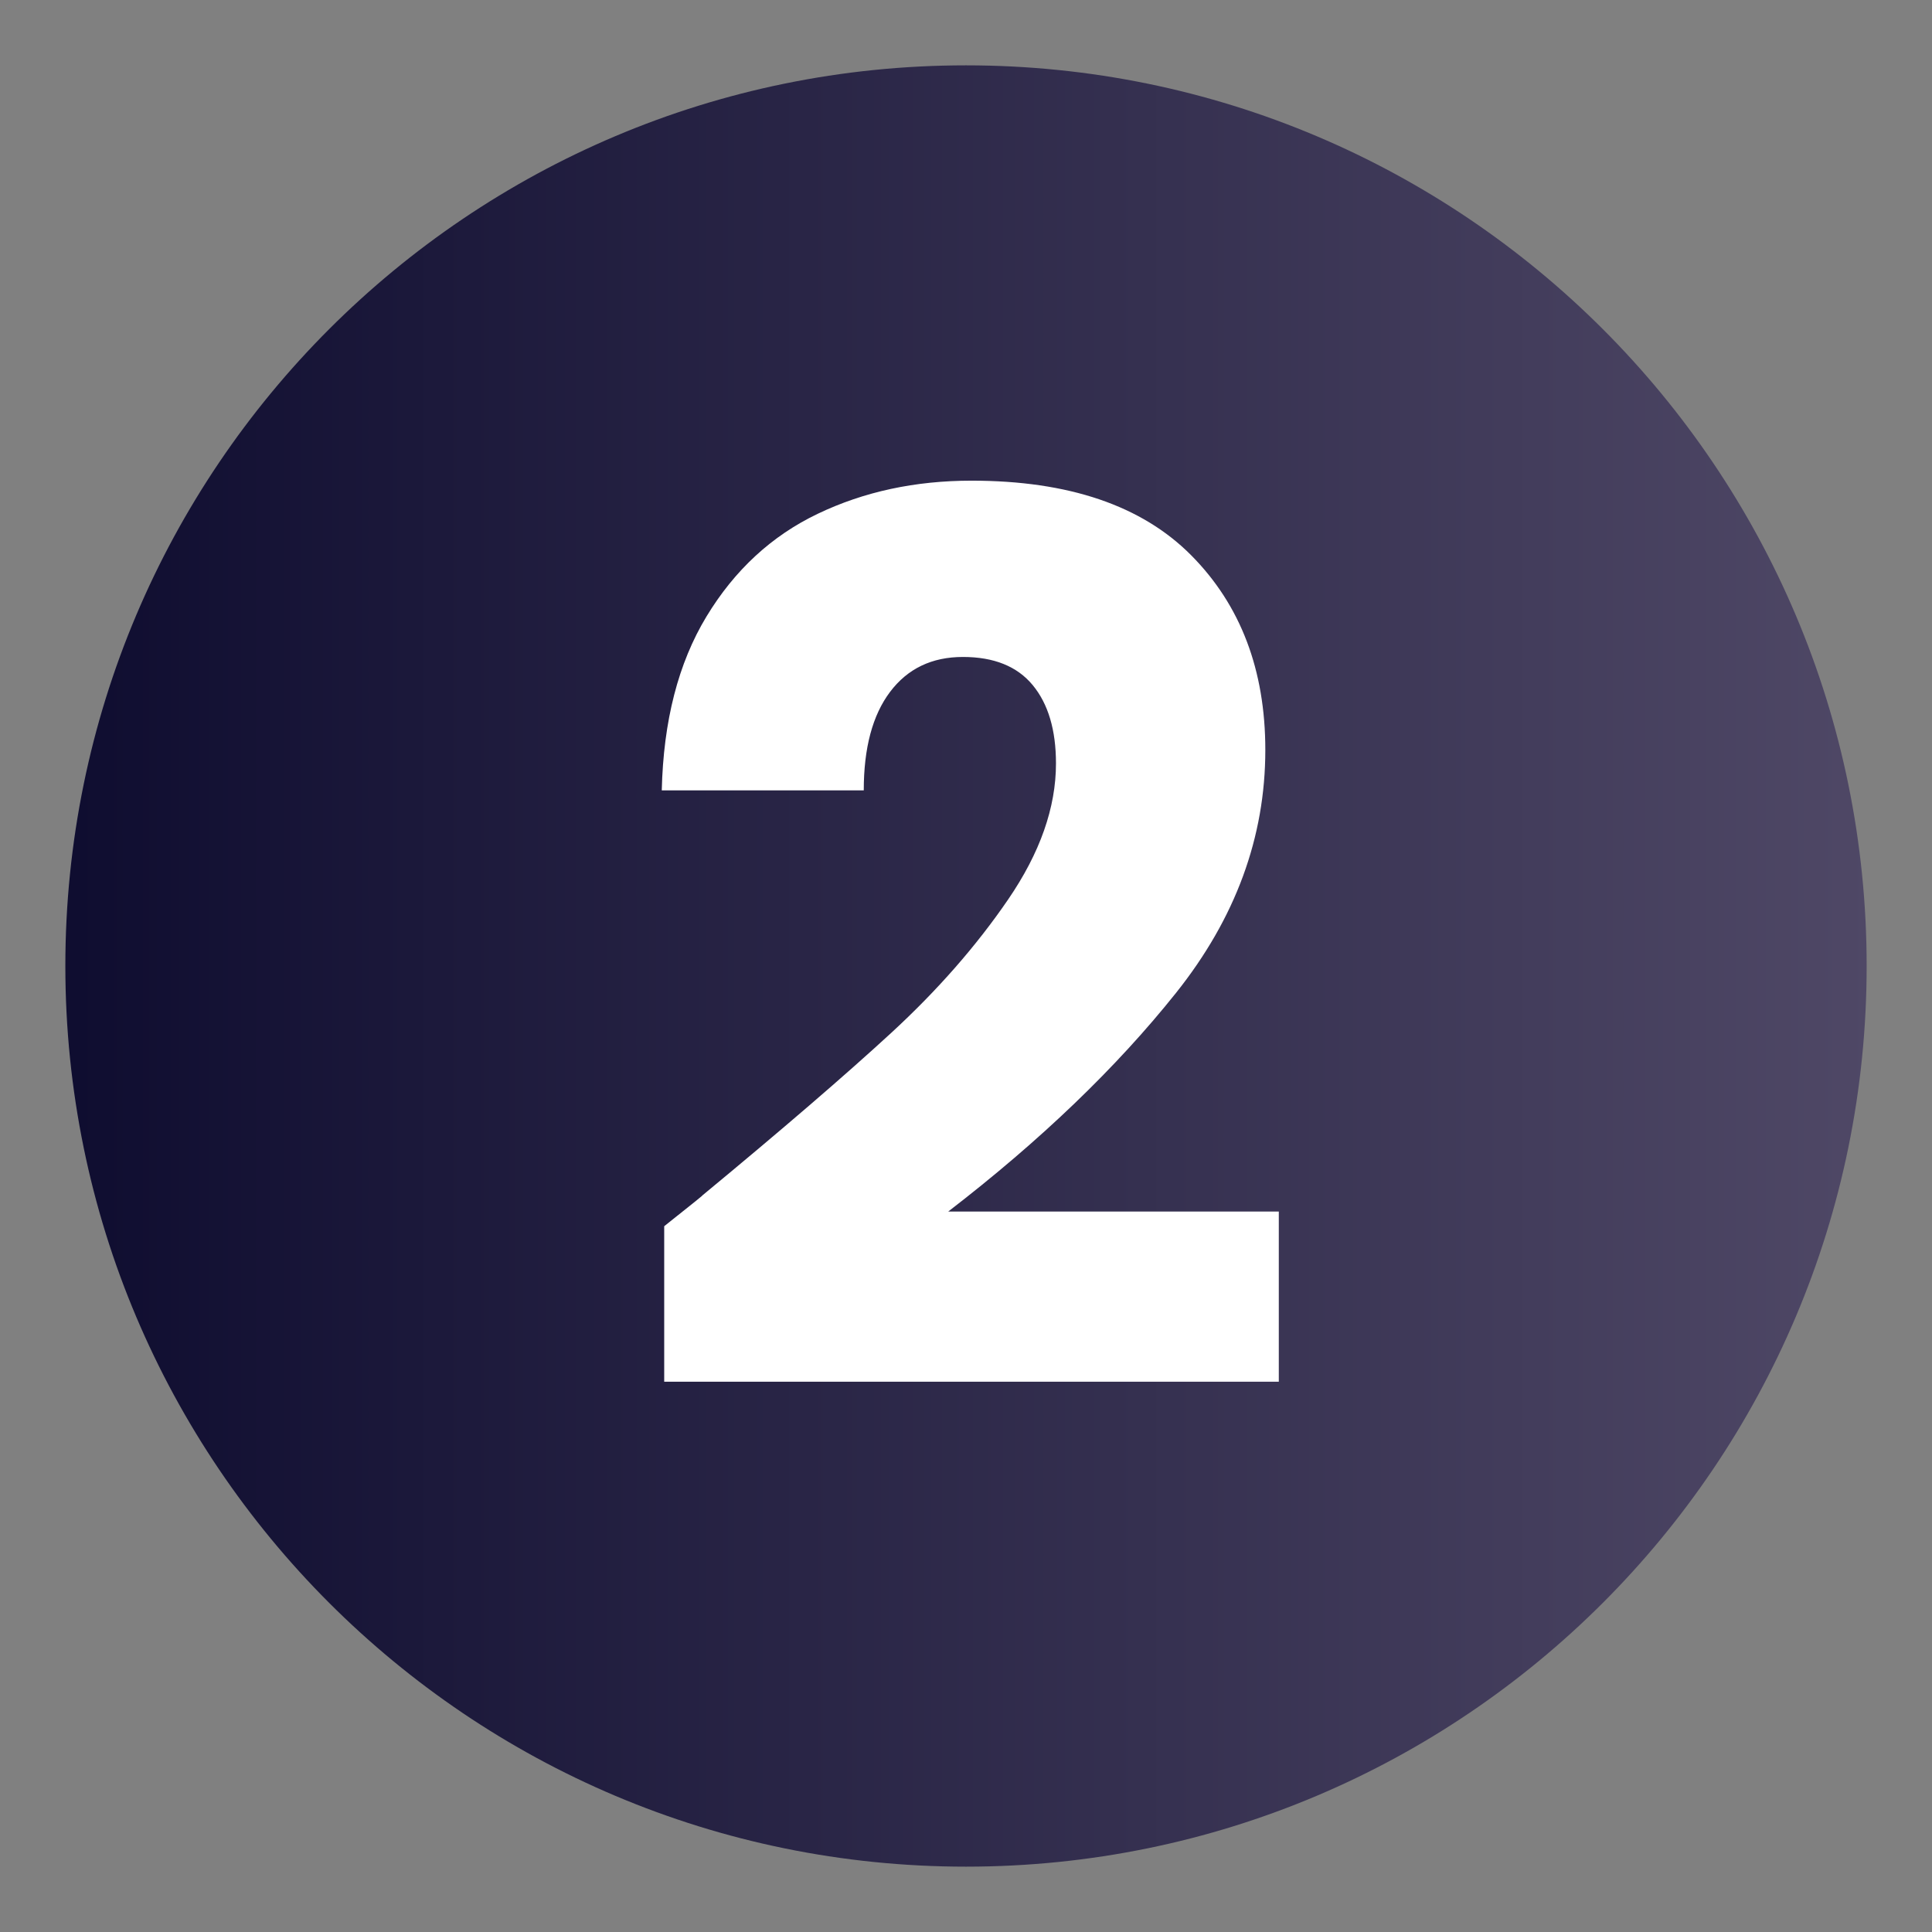
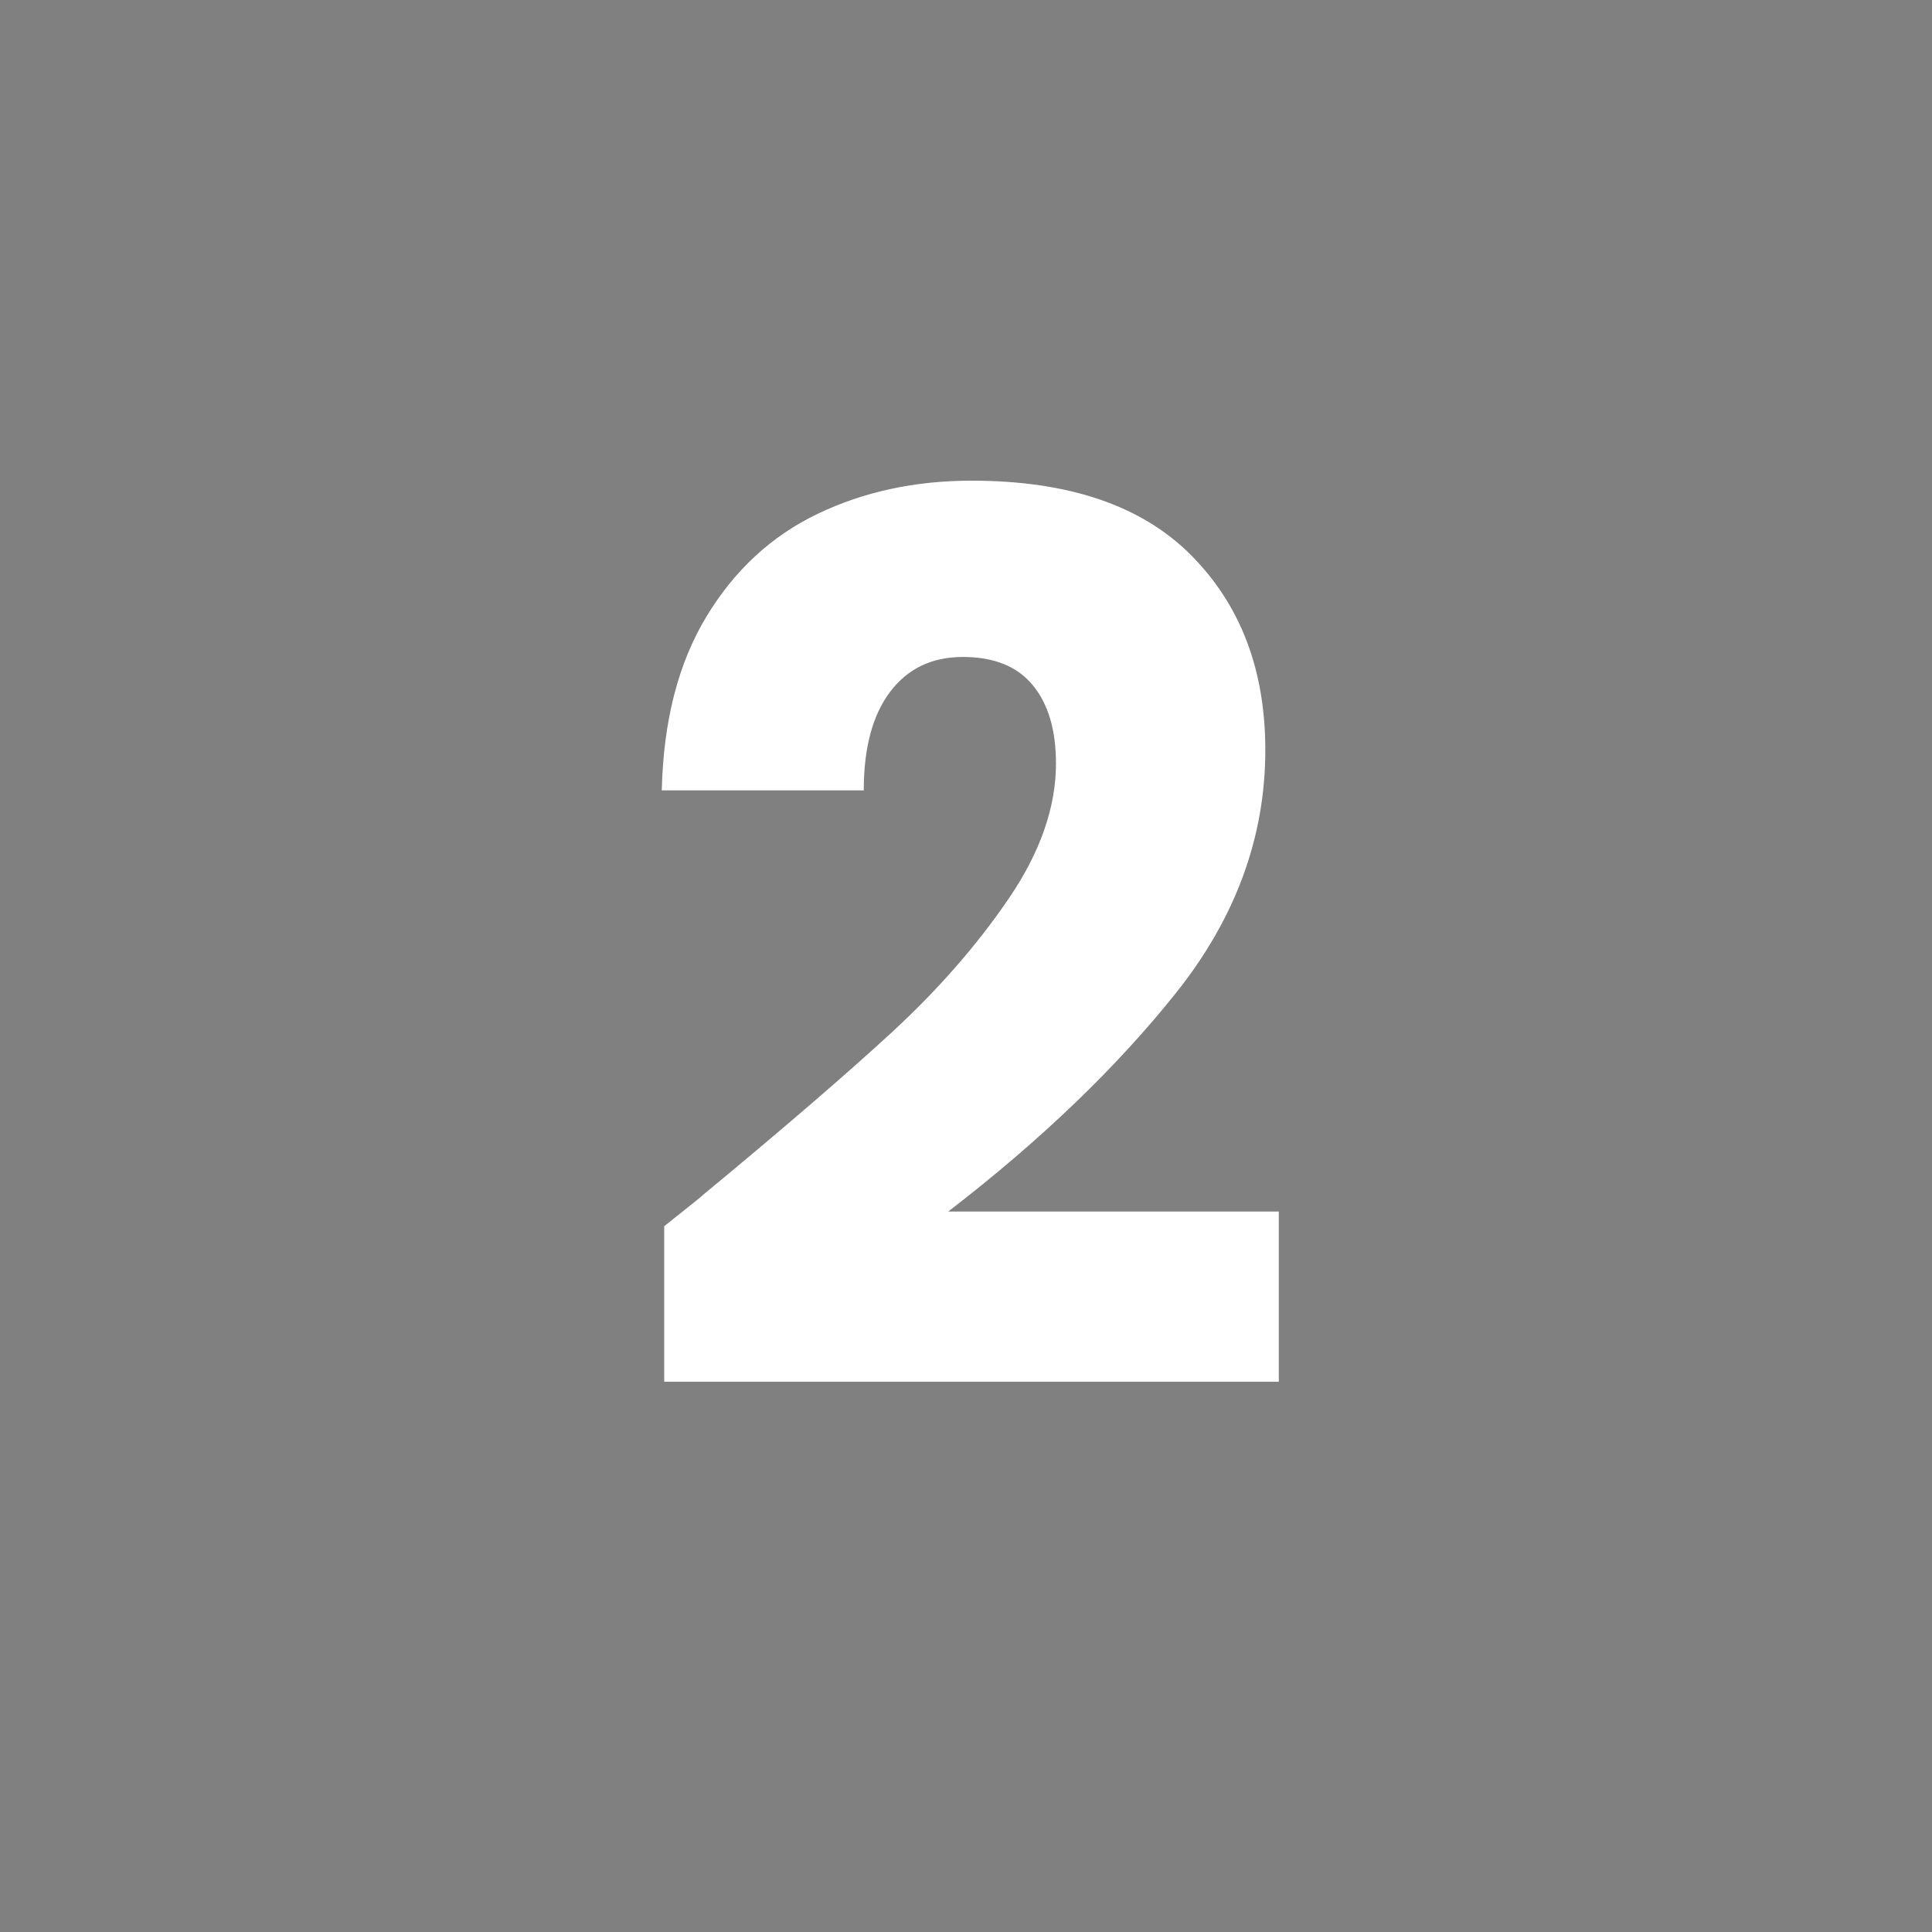
<svg xmlns="http://www.w3.org/2000/svg" width="2000" zoomAndPan="magnify" viewBox="0 0 1500 1500" height="2000" preserveAspectRatio="xMidYMid meet" version="1.0">
  <rect x="0" y="0" width="1500" height="1500" fill="#808080" stroke="none" />
  <defs>
    <g />
    <clipPath id="b421982290">
      <path d="M 50.734 50.734 L 1449.266 50.734 L 1449.266 1449.266 L 50.734 1449.266 Z M 50.734 50.734 " clip-rule="nonzero" />
    </clipPath>
    <clipPath id="cdcc9f1e62">
      <path d="M 750 50.734 C 363.809 50.734 50.734 363.809 50.734 750 C 50.734 1136.191 363.809 1449.266 750 1449.266 C 1136.191 1449.266 1449.266 1136.191 1449.266 750 C 1449.266 363.809 1136.191 50.734 750 50.734 Z M 750 50.734 " clip-rule="nonzero" />
    </clipPath>
    <clipPath id="1450b102a3">
      <path d="M 0.734 0.734 L 1399.266 0.734 L 1399.266 1399.266 L 0.734 1399.266 Z M 0.734 0.734 " clip-rule="nonzero" />
    </clipPath>
    <clipPath id="02028f1cfa">
-       <path d="M 700 0.734 C 313.809 0.734 0.734 313.809 0.734 700 C 0.734 1086.191 313.809 1399.266 700 1399.266 C 1086.191 1399.266 1399.266 1086.191 1399.266 700 C 1399.266 313.809 1086.191 0.734 700 0.734 Z M 700 0.734 " clip-rule="nonzero" />
-     </clipPath>
+       </clipPath>
    <linearGradient x1="0" gradientTransform="matrix(5.463, 0, 0, 5.463, 0.735, 0.735)" y1="128" x2="256" gradientUnits="userSpaceOnUse" y2="128" id="7c098c9ea0">
      <stop stop-opacity="1" stop-color="rgb(5.879%, 5.099%, 18.819%)" offset="0" />
      <stop stop-opacity="1" stop-color="rgb(5.977%, 5.19%, 18.901%)" offset="0.008" />
      <stop stop-opacity="1" stop-color="rgb(6.174%, 5.37%, 19.067%)" offset="0.016" />
      <stop stop-opacity="1" stop-color="rgb(6.369%, 5.551%, 19.232%)" offset="0.023" />
      <stop stop-opacity="1" stop-color="rgb(6.566%, 5.731%, 19.398%)" offset="0.031" />
      <stop stop-opacity="1" stop-color="rgb(6.761%, 5.913%, 19.563%)" offset="0.039" />
      <stop stop-opacity="1" stop-color="rgb(6.958%, 6.093%, 19.73%)" offset="0.047" />
      <stop stop-opacity="1" stop-color="rgb(7.153%, 6.274%, 19.894%)" offset="0.055" />
      <stop stop-opacity="1" stop-color="rgb(7.35%, 6.454%, 20.059%)" offset="0.062" />
      <stop stop-opacity="1" stop-color="rgb(7.545%, 6.636%, 20.226%)" offset="0.07" />
      <stop stop-opacity="1" stop-color="rgb(7.742%, 6.816%, 20.39%)" offset="0.078" />
      <stop stop-opacity="1" stop-color="rgb(7.938%, 6.998%, 20.557%)" offset="0.086" />
      <stop stop-opacity="1" stop-color="rgb(8.134%, 7.178%, 20.721%)" offset="0.094" />
      <stop stop-opacity="1" stop-color="rgb(8.33%, 7.359%, 20.888%)" offset="0.102" />
      <stop stop-opacity="1" stop-color="rgb(8.527%, 7.539%, 21.053%)" offset="0.109" />
      <stop stop-opacity="1" stop-color="rgb(8.722%, 7.721%, 21.219%)" offset="0.117" />
      <stop stop-opacity="1" stop-color="rgb(8.919%, 7.901%, 21.384%)" offset="0.125" />
      <stop stop-opacity="1" stop-color="rgb(9.114%, 8.081%, 21.548%)" offset="0.133" />
      <stop stop-opacity="1" stop-color="rgb(9.311%, 8.263%, 21.715%)" offset="0.141" />
      <stop stop-opacity="1" stop-color="rgb(9.506%, 8.443%, 21.88%)" offset="0.148" />
      <stop stop-opacity="1" stop-color="rgb(9.703%, 8.624%, 22.046%)" offset="0.156" />
      <stop stop-opacity="1" stop-color="rgb(9.898%, 8.804%, 22.211%)" offset="0.164" />
      <stop stop-opacity="1" stop-color="rgb(10.095%, 8.986%, 22.377%)" offset="0.172" />
      <stop stop-opacity="1" stop-color="rgb(10.291%, 9.166%, 22.542%)" offset="0.18" />
      <stop stop-opacity="1" stop-color="rgb(10.487%, 9.348%, 22.708%)" offset="0.188" />
      <stop stop-opacity="1" stop-color="rgb(10.683%, 9.528%, 22.873%)" offset="0.195" />
      <stop stop-opacity="1" stop-color="rgb(10.88%, 9.709%, 23.038%)" offset="0.203" />
      <stop stop-opacity="1" stop-color="rgb(11.075%, 9.889%, 23.204%)" offset="0.211" />
      <stop stop-opacity="1" stop-color="rgb(11.272%, 10.071%, 23.369%)" offset="0.219" />
      <stop stop-opacity="1" stop-color="rgb(11.467%, 10.251%, 23.535%)" offset="0.227" />
      <stop stop-opacity="1" stop-color="rgb(11.664%, 10.432%, 23.7%)" offset="0.234" />
      <stop stop-opacity="1" stop-color="rgb(11.859%, 10.612%, 23.866%)" offset="0.242" />
      <stop stop-opacity="1" stop-color="rgb(12.056%, 10.794%, 24.031%)" offset="0.25" />
      <stop stop-opacity="1" stop-color="rgb(12.251%, 10.974%, 24.197%)" offset="0.258" />
      <stop stop-opacity="1" stop-color="rgb(12.448%, 11.156%, 24.362%)" offset="0.266" />
      <stop stop-opacity="1" stop-color="rgb(12.643%, 11.336%, 24.527%)" offset="0.273" />
      <stop stop-opacity="1" stop-color="rgb(12.84%, 11.517%, 24.693%)" offset="0.281" />
      <stop stop-opacity="1" stop-color="rgb(13.036%, 11.697%, 24.858%)" offset="0.289" />
      <stop stop-opacity="1" stop-color="rgb(13.232%, 11.877%, 25.024%)" offset="0.297" />
      <stop stop-opacity="1" stop-color="rgb(13.428%, 12.059%, 25.189%)" offset="0.305" />
      <stop stop-opacity="1" stop-color="rgb(13.625%, 12.239%, 25.356%)" offset="0.312" />
      <stop stop-opacity="1" stop-color="rgb(13.82%, 12.421%, 25.52%)" offset="0.32" />
      <stop stop-opacity="1" stop-color="rgb(14.017%, 12.601%, 25.685%)" offset="0.328" />
      <stop stop-opacity="1" stop-color="rgb(14.214%, 12.782%, 25.851%)" offset="0.336" />
      <stop stop-opacity="1" stop-color="rgb(14.409%, 12.962%, 26.016%)" offset="0.344" />
      <stop stop-opacity="1" stop-color="rgb(14.606%, 13.144%, 26.183%)" offset="0.352" />
      <stop stop-opacity="1" stop-color="rgb(14.801%, 13.324%, 26.347%)" offset="0.359" />
      <stop stop-opacity="1" stop-color="rgb(14.998%, 13.506%, 26.514%)" offset="0.367" />
      <stop stop-opacity="1" stop-color="rgb(15.193%, 13.686%, 26.678%)" offset="0.375" />
      <stop stop-opacity="1" stop-color="rgb(15.39%, 13.867%, 26.845%)" offset="0.383" />
      <stop stop-opacity="1" stop-color="rgb(15.585%, 14.047%, 27.01%)" offset="0.391" />
      <stop stop-opacity="1" stop-color="rgb(15.782%, 14.229%, 27.174%)" offset="0.398" />
      <stop stop-opacity="1" stop-color="rgb(15.977%, 14.409%, 27.341%)" offset="0.406" />
      <stop stop-opacity="1" stop-color="rgb(16.174%, 14.59%, 27.505%)" offset="0.414" />
      <stop stop-opacity="1" stop-color="rgb(16.37%, 14.771%, 27.672%)" offset="0.422" />
      <stop stop-opacity="1" stop-color="rgb(16.566%, 14.952%, 27.837%)" offset="0.43" />
      <stop stop-opacity="1" stop-color="rgb(16.762%, 15.132%, 28.003%)" offset="0.438" />
      <stop stop-opacity="1" stop-color="rgb(16.959%, 15.314%, 28.168%)" offset="0.445" />
      <stop stop-opacity="1" stop-color="rgb(17.154%, 15.494%, 28.334%)" offset="0.453" />
      <stop stop-opacity="1" stop-color="rgb(17.351%, 15.674%, 28.499%)" offset="0.461" />
      <stop stop-opacity="1" stop-color="rgb(17.546%, 15.855%, 28.664%)" offset="0.469" />
      <stop stop-opacity="1" stop-color="rgb(17.743%, 16.035%, 28.83%)" offset="0.477" />
      <stop stop-opacity="1" stop-color="rgb(17.938%, 16.217%, 28.995%)" offset="0.484" />
      <stop stop-opacity="1" stop-color="rgb(18.135%, 16.397%, 29.161%)" offset="0.492" />
      <stop stop-opacity="1" stop-color="rgb(18.33%, 16.579%, 29.326%)" offset="0.5" />
      <stop stop-opacity="1" stop-color="rgb(18.527%, 16.759%, 29.492%)" offset="0.508" />
      <stop stop-opacity="1" stop-color="rgb(18.723%, 16.94%, 29.657%)" offset="0.516" />
      <stop stop-opacity="1" stop-color="rgb(18.919%, 17.12%, 29.823%)" offset="0.523" />
      <stop stop-opacity="1" stop-color="rgb(19.115%, 17.302%, 29.988%)" offset="0.531" />
      <stop stop-opacity="1" stop-color="rgb(19.312%, 17.482%, 30.153%)" offset="0.539" />
      <stop stop-opacity="1" stop-color="rgb(19.507%, 17.664%, 30.319%)" offset="0.547" />
      <stop stop-opacity="1" stop-color="rgb(19.704%, 17.844%, 30.484%)" offset="0.555" />
      <stop stop-opacity="1" stop-color="rgb(19.899%, 18.025%, 30.65%)" offset="0.562" />
      <stop stop-opacity="1" stop-color="rgb(20.096%, 18.205%, 30.815%)" offset="0.57" />
      <stop stop-opacity="1" stop-color="rgb(20.291%, 18.387%, 30.981%)" offset="0.578" />
      <stop stop-opacity="1" stop-color="rgb(20.488%, 18.567%, 31.146%)" offset="0.586" />
      <stop stop-opacity="1" stop-color="rgb(20.683%, 18.748%, 31.311%)" offset="0.594" />
      <stop stop-opacity="1" stop-color="rgb(20.88%, 18.929%, 31.477%)" offset="0.602" />
      <stop stop-opacity="1" stop-color="rgb(21.075%, 19.11%, 31.642%)" offset="0.609" />
      <stop stop-opacity="1" stop-color="rgb(21.272%, 19.29%, 31.808%)" offset="0.617" />
      <stop stop-opacity="1" stop-color="rgb(21.468%, 19.472%, 31.973%)" offset="0.625" />
      <stop stop-opacity="1" stop-color="rgb(21.664%, 19.652%, 32.14%)" offset="0.633" />
      <stop stop-opacity="1" stop-color="rgb(21.86%, 19.832%, 32.304%)" offset="0.641" />
      <stop stop-opacity="1" stop-color="rgb(22.057%, 20.013%, 32.471%)" offset="0.648" />
      <stop stop-opacity="1" stop-color="rgb(22.253%, 20.193%, 32.635%)" offset="0.656" />
      <stop stop-opacity="1" stop-color="rgb(22.449%, 20.375%, 32.8%)" offset="0.664" />
      <stop stop-opacity="1" stop-color="rgb(22.646%, 20.555%, 32.967%)" offset="0.672" />
      <stop stop-opacity="1" stop-color="rgb(22.841%, 20.737%, 33.131%)" offset="0.68" />
      <stop stop-opacity="1" stop-color="rgb(23.038%, 20.917%, 33.298%)" offset="0.688" />
      <stop stop-opacity="1" stop-color="rgb(23.233%, 21.098%, 33.463%)" offset="0.695" />
      <stop stop-opacity="1" stop-color="rgb(23.43%, 21.278%, 33.629%)" offset="0.703" />
      <stop stop-opacity="1" stop-color="rgb(23.625%, 21.46%, 33.794%)" offset="0.711" />
      <stop stop-opacity="1" stop-color="rgb(23.822%, 21.64%, 33.96%)" offset="0.719" />
      <stop stop-opacity="1" stop-color="rgb(24.017%, 21.822%, 34.125%)" offset="0.727" />
      <stop stop-opacity="1" stop-color="rgb(24.214%, 22.002%, 34.29%)" offset="0.734" />
      <stop stop-opacity="1" stop-color="rgb(24.409%, 22.183%, 34.456%)" offset="0.742" />
      <stop stop-opacity="1" stop-color="rgb(24.606%, 22.363%, 34.621%)" offset="0.75" />
      <stop stop-opacity="1" stop-color="rgb(24.802%, 22.545%, 34.787%)" offset="0.758" />
      <stop stop-opacity="1" stop-color="rgb(24.998%, 22.725%, 34.952%)" offset="0.766" />
      <stop stop-opacity="1" stop-color="rgb(25.194%, 22.906%, 35.118%)" offset="0.773" />
      <stop stop-opacity="1" stop-color="rgb(25.391%, 23.087%, 35.283%)" offset="0.781" />
      <stop stop-opacity="1" stop-color="rgb(25.586%, 23.268%, 35.449%)" offset="0.789" />
      <stop stop-opacity="1" stop-color="rgb(25.783%, 23.448%, 35.614%)" offset="0.797" />
      <stop stop-opacity="1" stop-color="rgb(25.978%, 23.628%, 35.779%)" offset="0.805" />
      <stop stop-opacity="1" stop-color="rgb(26.175%, 23.81%, 35.945%)" offset="0.812" />
      <stop stop-opacity="1" stop-color="rgb(26.37%, 23.99%, 36.11%)" offset="0.82" />
      <stop stop-opacity="1" stop-color="rgb(26.567%, 24.171%, 36.276%)" offset="0.828" />
      <stop stop-opacity="1" stop-color="rgb(26.762%, 24.352%, 36.441%)" offset="0.836" />
      <stop stop-opacity="1" stop-color="rgb(26.959%, 24.533%, 36.607%)" offset="0.844" />
      <stop stop-opacity="1" stop-color="rgb(27.155%, 24.713%, 36.772%)" offset="0.852" />
      <stop stop-opacity="1" stop-color="rgb(27.351%, 24.895%, 36.938%)" offset="0.859" />
      <stop stop-opacity="1" stop-color="rgb(27.547%, 25.075%, 37.103%)" offset="0.867" />
      <stop stop-opacity="1" stop-color="rgb(27.744%, 25.256%, 37.268%)" offset="0.875" />
      <stop stop-opacity="1" stop-color="rgb(27.939%, 25.436%, 37.434%)" offset="0.883" />
      <stop stop-opacity="1" stop-color="rgb(28.136%, 25.618%, 37.599%)" offset="0.891" />
      <stop stop-opacity="1" stop-color="rgb(28.331%, 25.798%, 37.766%)" offset="0.898" />
      <stop stop-opacity="1" stop-color="rgb(28.528%, 25.98%, 37.93%)" offset="0.906" />
      <stop stop-opacity="1" stop-color="rgb(28.723%, 26.16%, 38.097%)" offset="0.914" />
      <stop stop-opacity="1" stop-color="rgb(28.92%, 26.341%, 38.261%)" offset="0.922" />
      <stop stop-opacity="1" stop-color="rgb(29.115%, 26.521%, 38.426%)" offset="0.93" />
      <stop stop-opacity="1" stop-color="rgb(29.312%, 26.703%, 38.593%)" offset="0.938" />
      <stop stop-opacity="1" stop-color="rgb(29.507%, 26.883%, 38.757%)" offset="0.945" />
      <stop stop-opacity="1" stop-color="rgb(29.704%, 27.065%, 38.924%)" offset="0.953" />
      <stop stop-opacity="1" stop-color="rgb(29.9%, 27.245%, 39.088%)" offset="0.961" />
      <stop stop-opacity="1" stop-color="rgb(30.096%, 27.425%, 39.255%)" offset="0.969" />
      <stop stop-opacity="1" stop-color="rgb(30.293%, 27.606%, 39.42%)" offset="0.977" />
      <stop stop-opacity="1" stop-color="rgb(30.489%, 27.786%, 39.586%)" offset="0.984" />
      <stop stop-opacity="1" stop-color="rgb(30.685%, 27.968%, 39.751%)" offset="0.992" />
      <stop stop-opacity="1" stop-color="rgb(30.881%, 28.148%, 39.915%)" offset="1" />
    </linearGradient>
    <clipPath id="dc0b0eb7b9">
      <rect x="0" width="1400" y="0" height="1400" />
    </clipPath>
  </defs>
  <g clip-path="url(#b421982290)">
    <g clip-path="url(#cdcc9f1e62)">
      <g transform="matrix(1, 0, 0, 1, 50, 50)">
        <g clip-path="url(#dc0b0eb7b9)">
          <g clip-path="url(#1450b102a3)">
            <g clip-path="url(#02028f1cfa)">
              <path fill="url(#7c098c9ea0)" d="M 0.734 0.734 L 0.734 1399.266 L 1399.266 1399.266 L 1399.266 0.734 Z M 0.734 0.734 " fill-rule="nonzero" />
            </g>
          </g>
        </g>
      </g>
    </g>
  </g>
  <g fill="#ffffff" fill-opacity="1">
    <g transform="translate(478.623, 1082.25)">
      <g>
        <path d="M 37.062 -130.219 C 58.613 -147.332 68.438 -155.254 66.531 -153.984 C 128.633 -205.305 177.586 -247.441 213.391 -280.391 C 249.191 -313.348 279.445 -347.883 304.156 -384 C 328.875 -420.125 341.234 -455.297 341.234 -489.516 C 341.234 -515.484 335.211 -535.754 323.172 -550.328 C 311.129 -564.898 293.07 -572.188 269 -572.188 C 244.914 -572.188 226.062 -563.156 212.438 -545.094 C 198.812 -527.039 192 -501.547 192 -468.609 L 35.172 -468.609 C 36.43 -522.453 47.992 -567.43 69.859 -603.547 C 91.723 -639.672 120.555 -666.285 156.359 -683.391 C 192.16 -700.504 231.926 -709.062 275.656 -709.062 C 351.062 -709.062 407.93 -689.734 446.266 -651.078 C 484.598 -612.43 503.766 -562.062 503.766 -499.969 C 503.766 -432.164 480.633 -369.273 434.375 -311.297 C 388.125 -253.316 329.195 -196.758 257.594 -141.625 L 514.234 -141.625 L 514.234 -9.5 L 37.062 -9.5 Z M 37.062 -130.219 " />
      </g>
    </g>
  </g>
</svg>